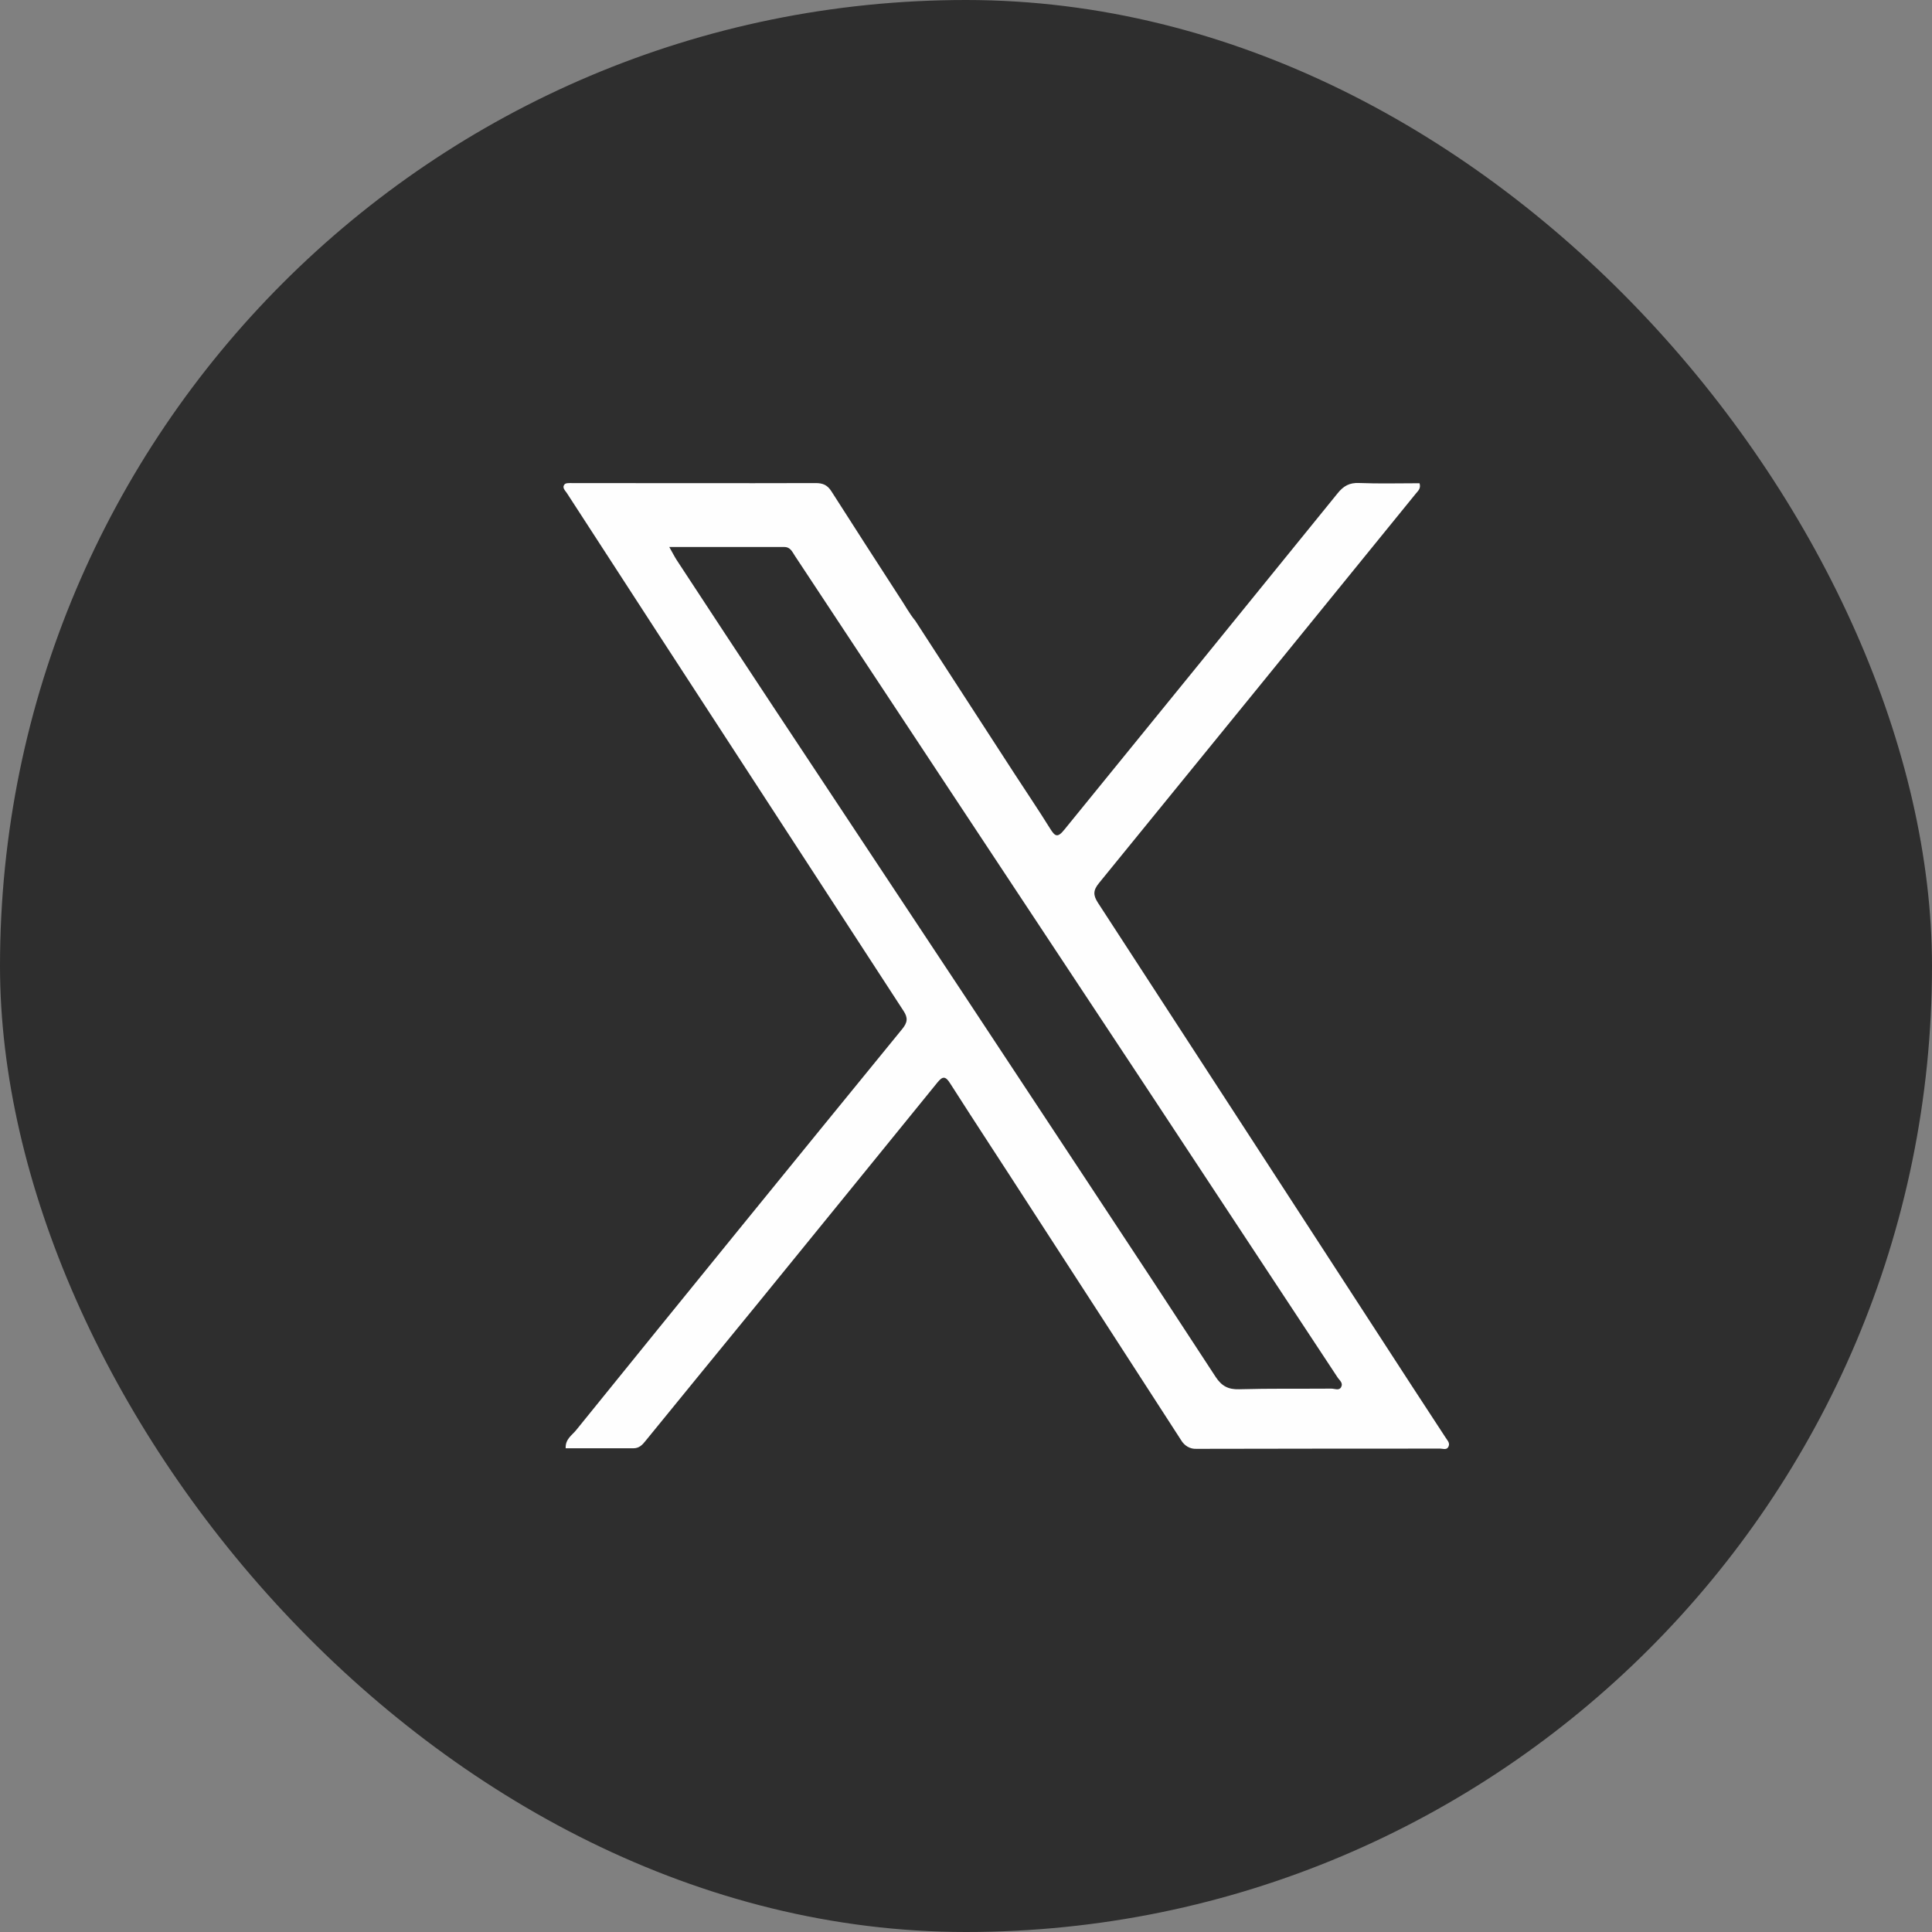
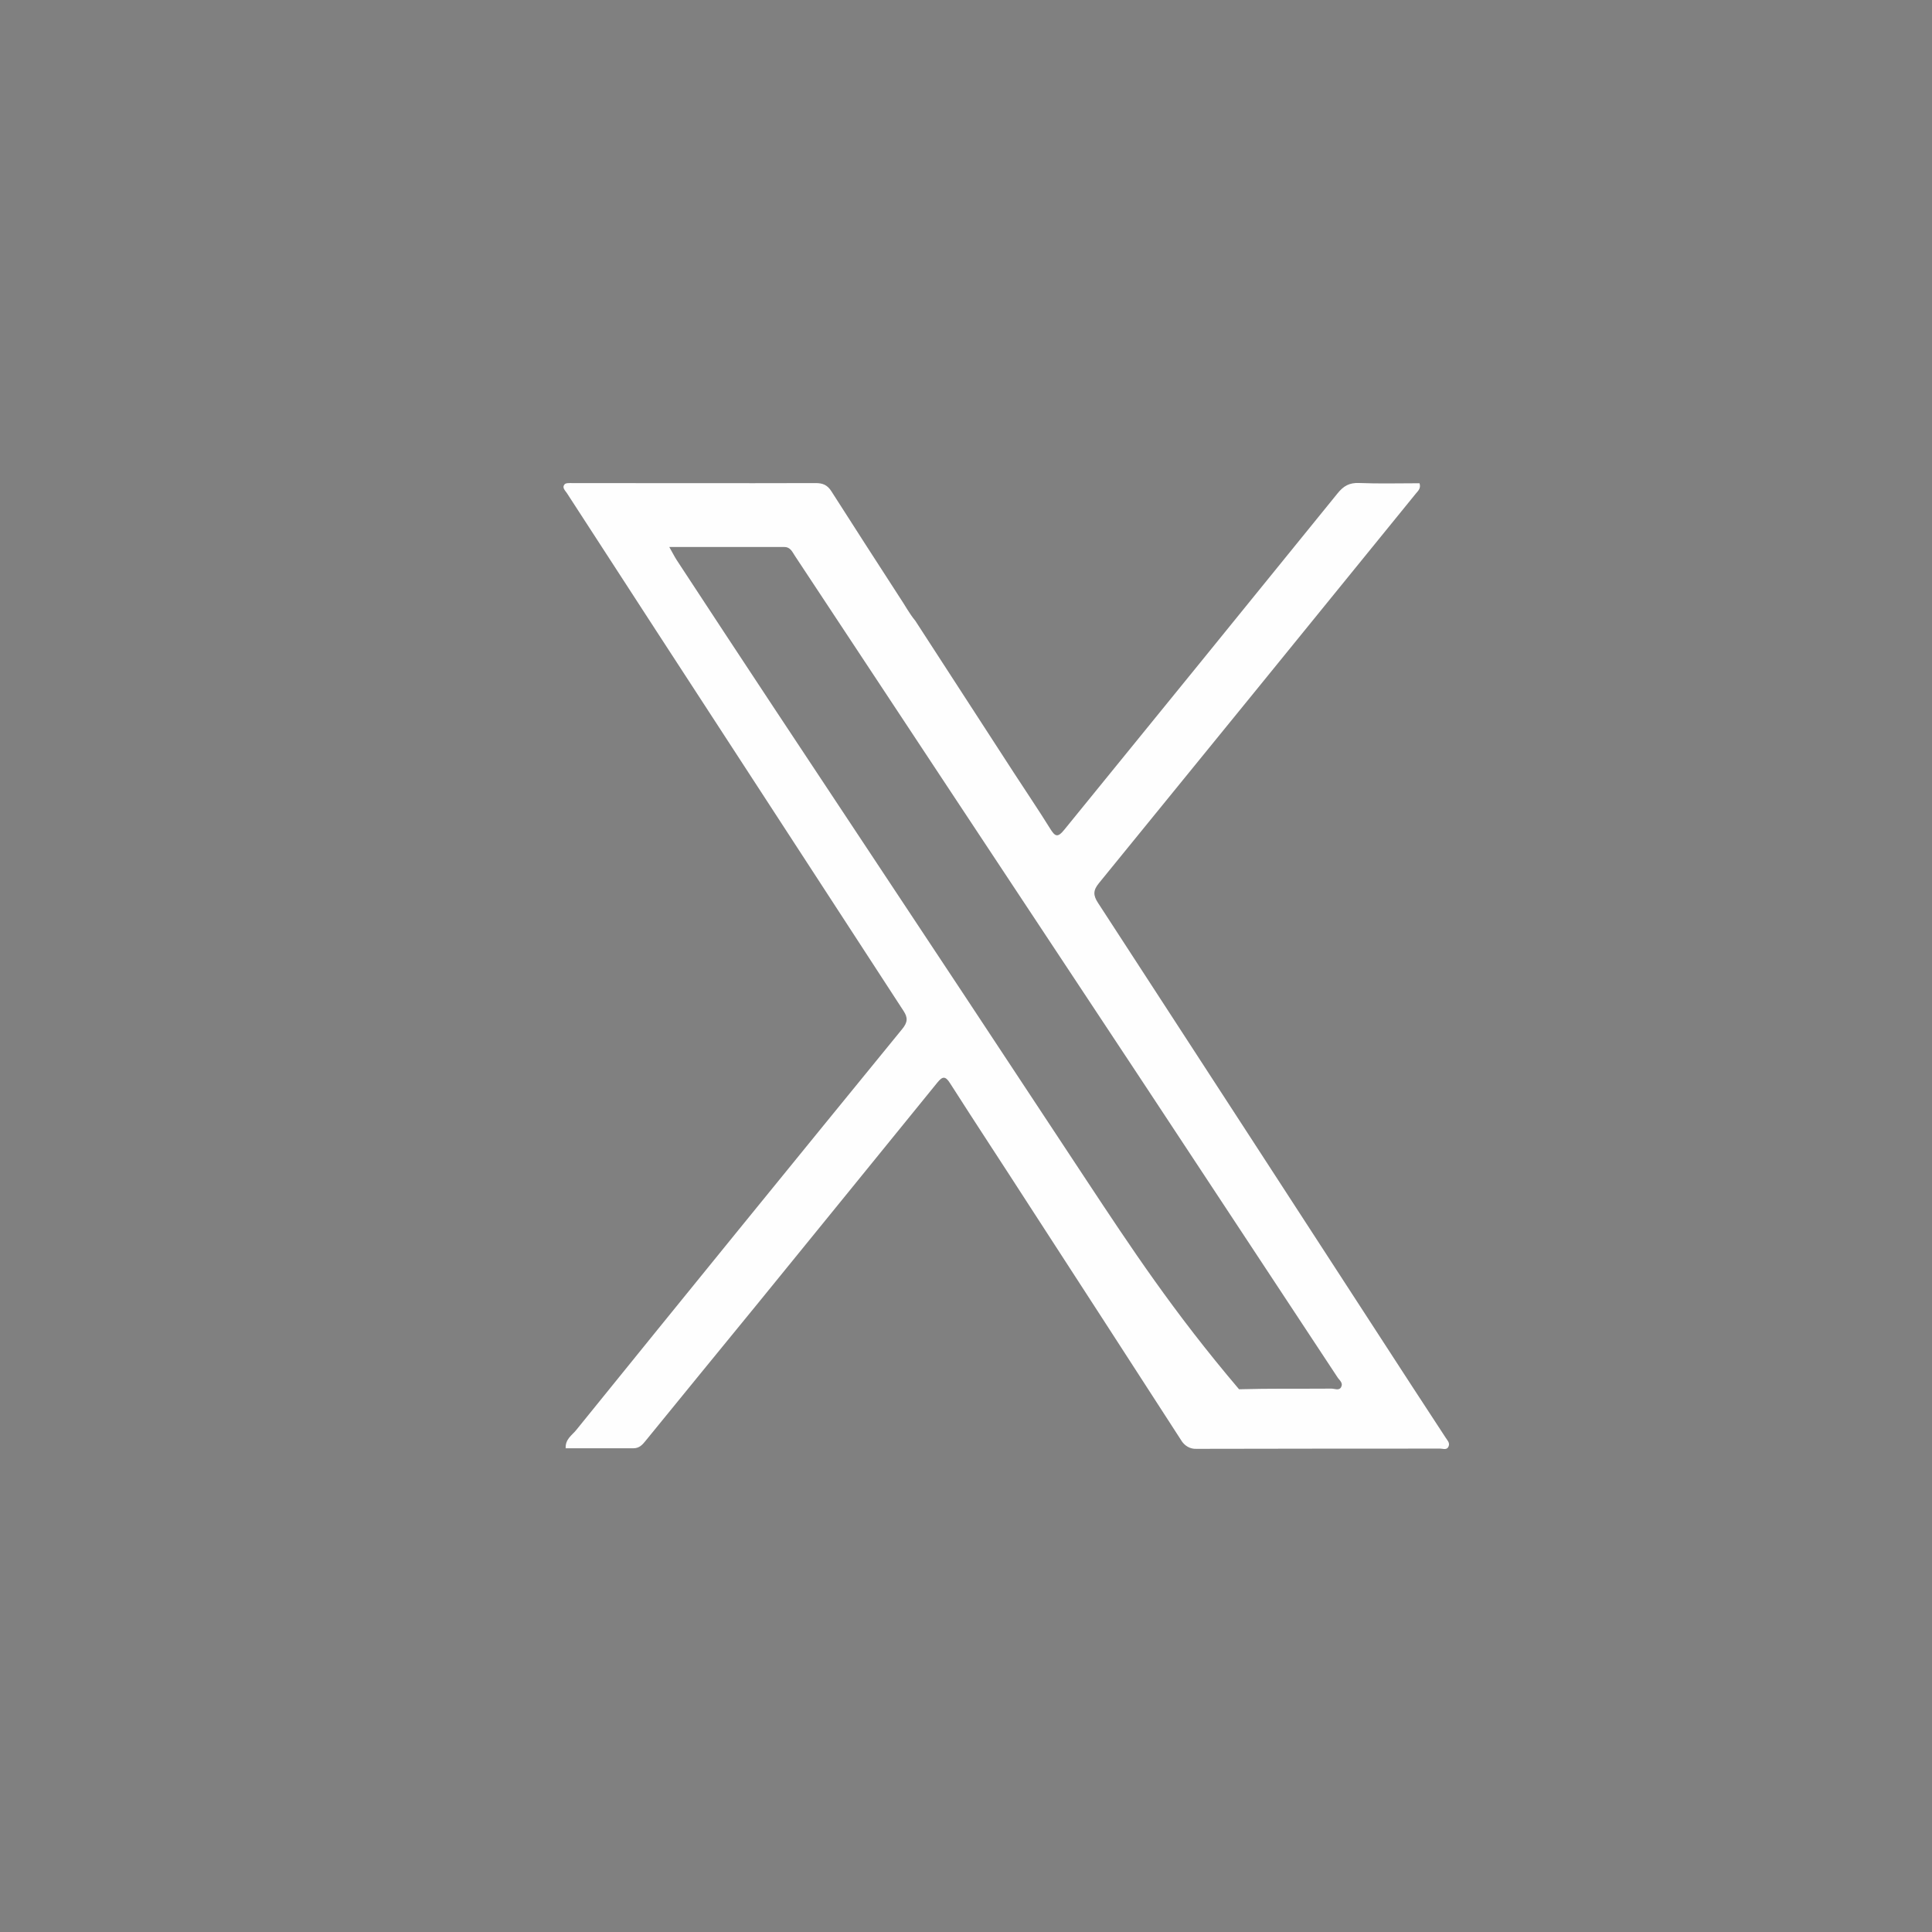
<svg xmlns="http://www.w3.org/2000/svg" width="24" height="24" viewBox="0 0 24 24" fill="none">
  <rect x="0" y="0" width="24" height="24" fill="#808080" stroke="none" />
-   <rect width="24" height="24" rx="12" fill="#2E2E2E" />
-   <path d="M17.957 17.857C17.815 17.638 17.671 17.421 17.529 17.202C16.233 15.205 14.936 13.21 13.64 11.216C13.577 11.12 13.579 11.059 13.652 10.97C14.964 9.36 16.276 7.747 17.586 6.134C17.615 6.098 17.654 6.069 17.634 6.003C17.384 6.003 17.133 6.01 16.882 6C16.764 5.995 16.689 6.036 16.613 6.132C15.484 7.524 14.354 8.916 13.222 10.306C13.136 10.413 13.105 10.39 13.043 10.29C12.9 10.059 12.747 9.835 12.6 9.608C12.19 8.976 11.78 8.344 11.37 7.711C11.295 7.621 11.241 7.516 11.175 7.419C10.892 6.981 10.608 6.543 10.328 6.103C10.278 6.024 10.22 6.001 10.133 6.001C9.123 6.004 8.115 6.001 7.106 6.001C7.072 6.001 7.029 5.998 7.013 6.017C6.979 6.056 7.019 6.092 7.041 6.124C7.414 6.698 7.787 7.273 8.159 7.847C9.181 9.418 10.203 10.988 11.224 12.558C11.28 12.643 11.276 12.701 11.205 12.786C9.852 14.443 8.502 16.103 7.156 17.767C7.107 17.828 7.021 17.877 7.027 17.991C7.31 17.991 7.589 17.991 7.869 17.991C7.939 17.991 7.979 17.95 8.02 17.898C8.485 17.327 8.952 16.756 9.419 16.185C10.161 15.273 10.904 14.36 11.645 13.447C11.707 13.371 11.743 13.362 11.803 13.458C12.126 13.964 12.456 14.464 12.78 14.967C13.411 15.94 14.041 16.913 14.67 17.887C14.69 17.922 14.718 17.951 14.752 17.971C14.786 17.991 14.825 18 14.863 17.998C15.872 17.996 16.881 17.995 17.891 17.995C17.926 17.995 17.975 18.018 17.995 17.967C18.014 17.922 17.977 17.89 17.957 17.857ZM16.661 17.23C16.634 17.28 16.579 17.249 16.537 17.25C16.156 17.253 15.774 17.247 15.392 17.258C15.26 17.262 15.176 17.219 15.101 17.104C14.573 16.294 14.042 15.486 13.508 14.679C12.995 13.902 12.482 13.125 11.969 12.348C11.18 11.156 10.39 9.964 9.601 8.773C9.201 8.168 8.803 7.563 8.406 6.957C8.379 6.915 8.356 6.869 8.314 6.795C8.813 6.795 9.277 6.795 9.741 6.795C9.821 6.795 9.842 6.857 9.876 6.907L11.808 9.831C12.606 11.038 13.404 12.245 14.203 13.452C15.007 14.67 15.811 15.889 16.614 17.108C16.636 17.144 16.689 17.178 16.66 17.23H16.661Z" fill="#FEFEFE" />
+   <path d="M17.957 17.857C17.815 17.638 17.671 17.421 17.529 17.202C16.233 15.205 14.936 13.21 13.64 11.216C13.577 11.12 13.579 11.059 13.652 10.97C14.964 9.36 16.276 7.747 17.586 6.134C17.615 6.098 17.654 6.069 17.634 6.003C17.384 6.003 17.133 6.01 16.882 6C16.764 5.995 16.689 6.036 16.613 6.132C15.484 7.524 14.354 8.916 13.222 10.306C13.136 10.413 13.105 10.39 13.043 10.29C12.9 10.059 12.747 9.835 12.6 9.608C12.19 8.976 11.78 8.344 11.37 7.711C11.295 7.621 11.241 7.516 11.175 7.419C10.892 6.981 10.608 6.543 10.328 6.103C10.278 6.024 10.22 6.001 10.133 6.001C9.123 6.004 8.115 6.001 7.106 6.001C7.072 6.001 7.029 5.998 7.013 6.017C6.979 6.056 7.019 6.092 7.041 6.124C7.414 6.698 7.787 7.273 8.159 7.847C9.181 9.418 10.203 10.988 11.224 12.558C11.28 12.643 11.276 12.701 11.205 12.786C9.852 14.443 8.502 16.103 7.156 17.767C7.107 17.828 7.021 17.877 7.027 17.991C7.31 17.991 7.589 17.991 7.869 17.991C7.939 17.991 7.979 17.95 8.02 17.898C8.485 17.327 8.952 16.756 9.419 16.185C10.161 15.273 10.904 14.36 11.645 13.447C11.707 13.371 11.743 13.362 11.803 13.458C12.126 13.964 12.456 14.464 12.78 14.967C13.411 15.94 14.041 16.913 14.67 17.887C14.69 17.922 14.718 17.951 14.752 17.971C14.786 17.991 14.825 18 14.863 17.998C15.872 17.996 16.881 17.995 17.891 17.995C17.926 17.995 17.975 18.018 17.995 17.967C18.014 17.922 17.977 17.89 17.957 17.857ZM16.661 17.23C16.634 17.28 16.579 17.249 16.537 17.25C16.156 17.253 15.774 17.247 15.392 17.258C14.573 16.294 14.042 15.486 13.508 14.679C12.995 13.902 12.482 13.125 11.969 12.348C11.18 11.156 10.39 9.964 9.601 8.773C9.201 8.168 8.803 7.563 8.406 6.957C8.379 6.915 8.356 6.869 8.314 6.795C8.813 6.795 9.277 6.795 9.741 6.795C9.821 6.795 9.842 6.857 9.876 6.907L11.808 9.831C12.606 11.038 13.404 12.245 14.203 13.452C15.007 14.67 15.811 15.889 16.614 17.108C16.636 17.144 16.689 17.178 16.66 17.23H16.661Z" fill="#FEFEFE" />
</svg>